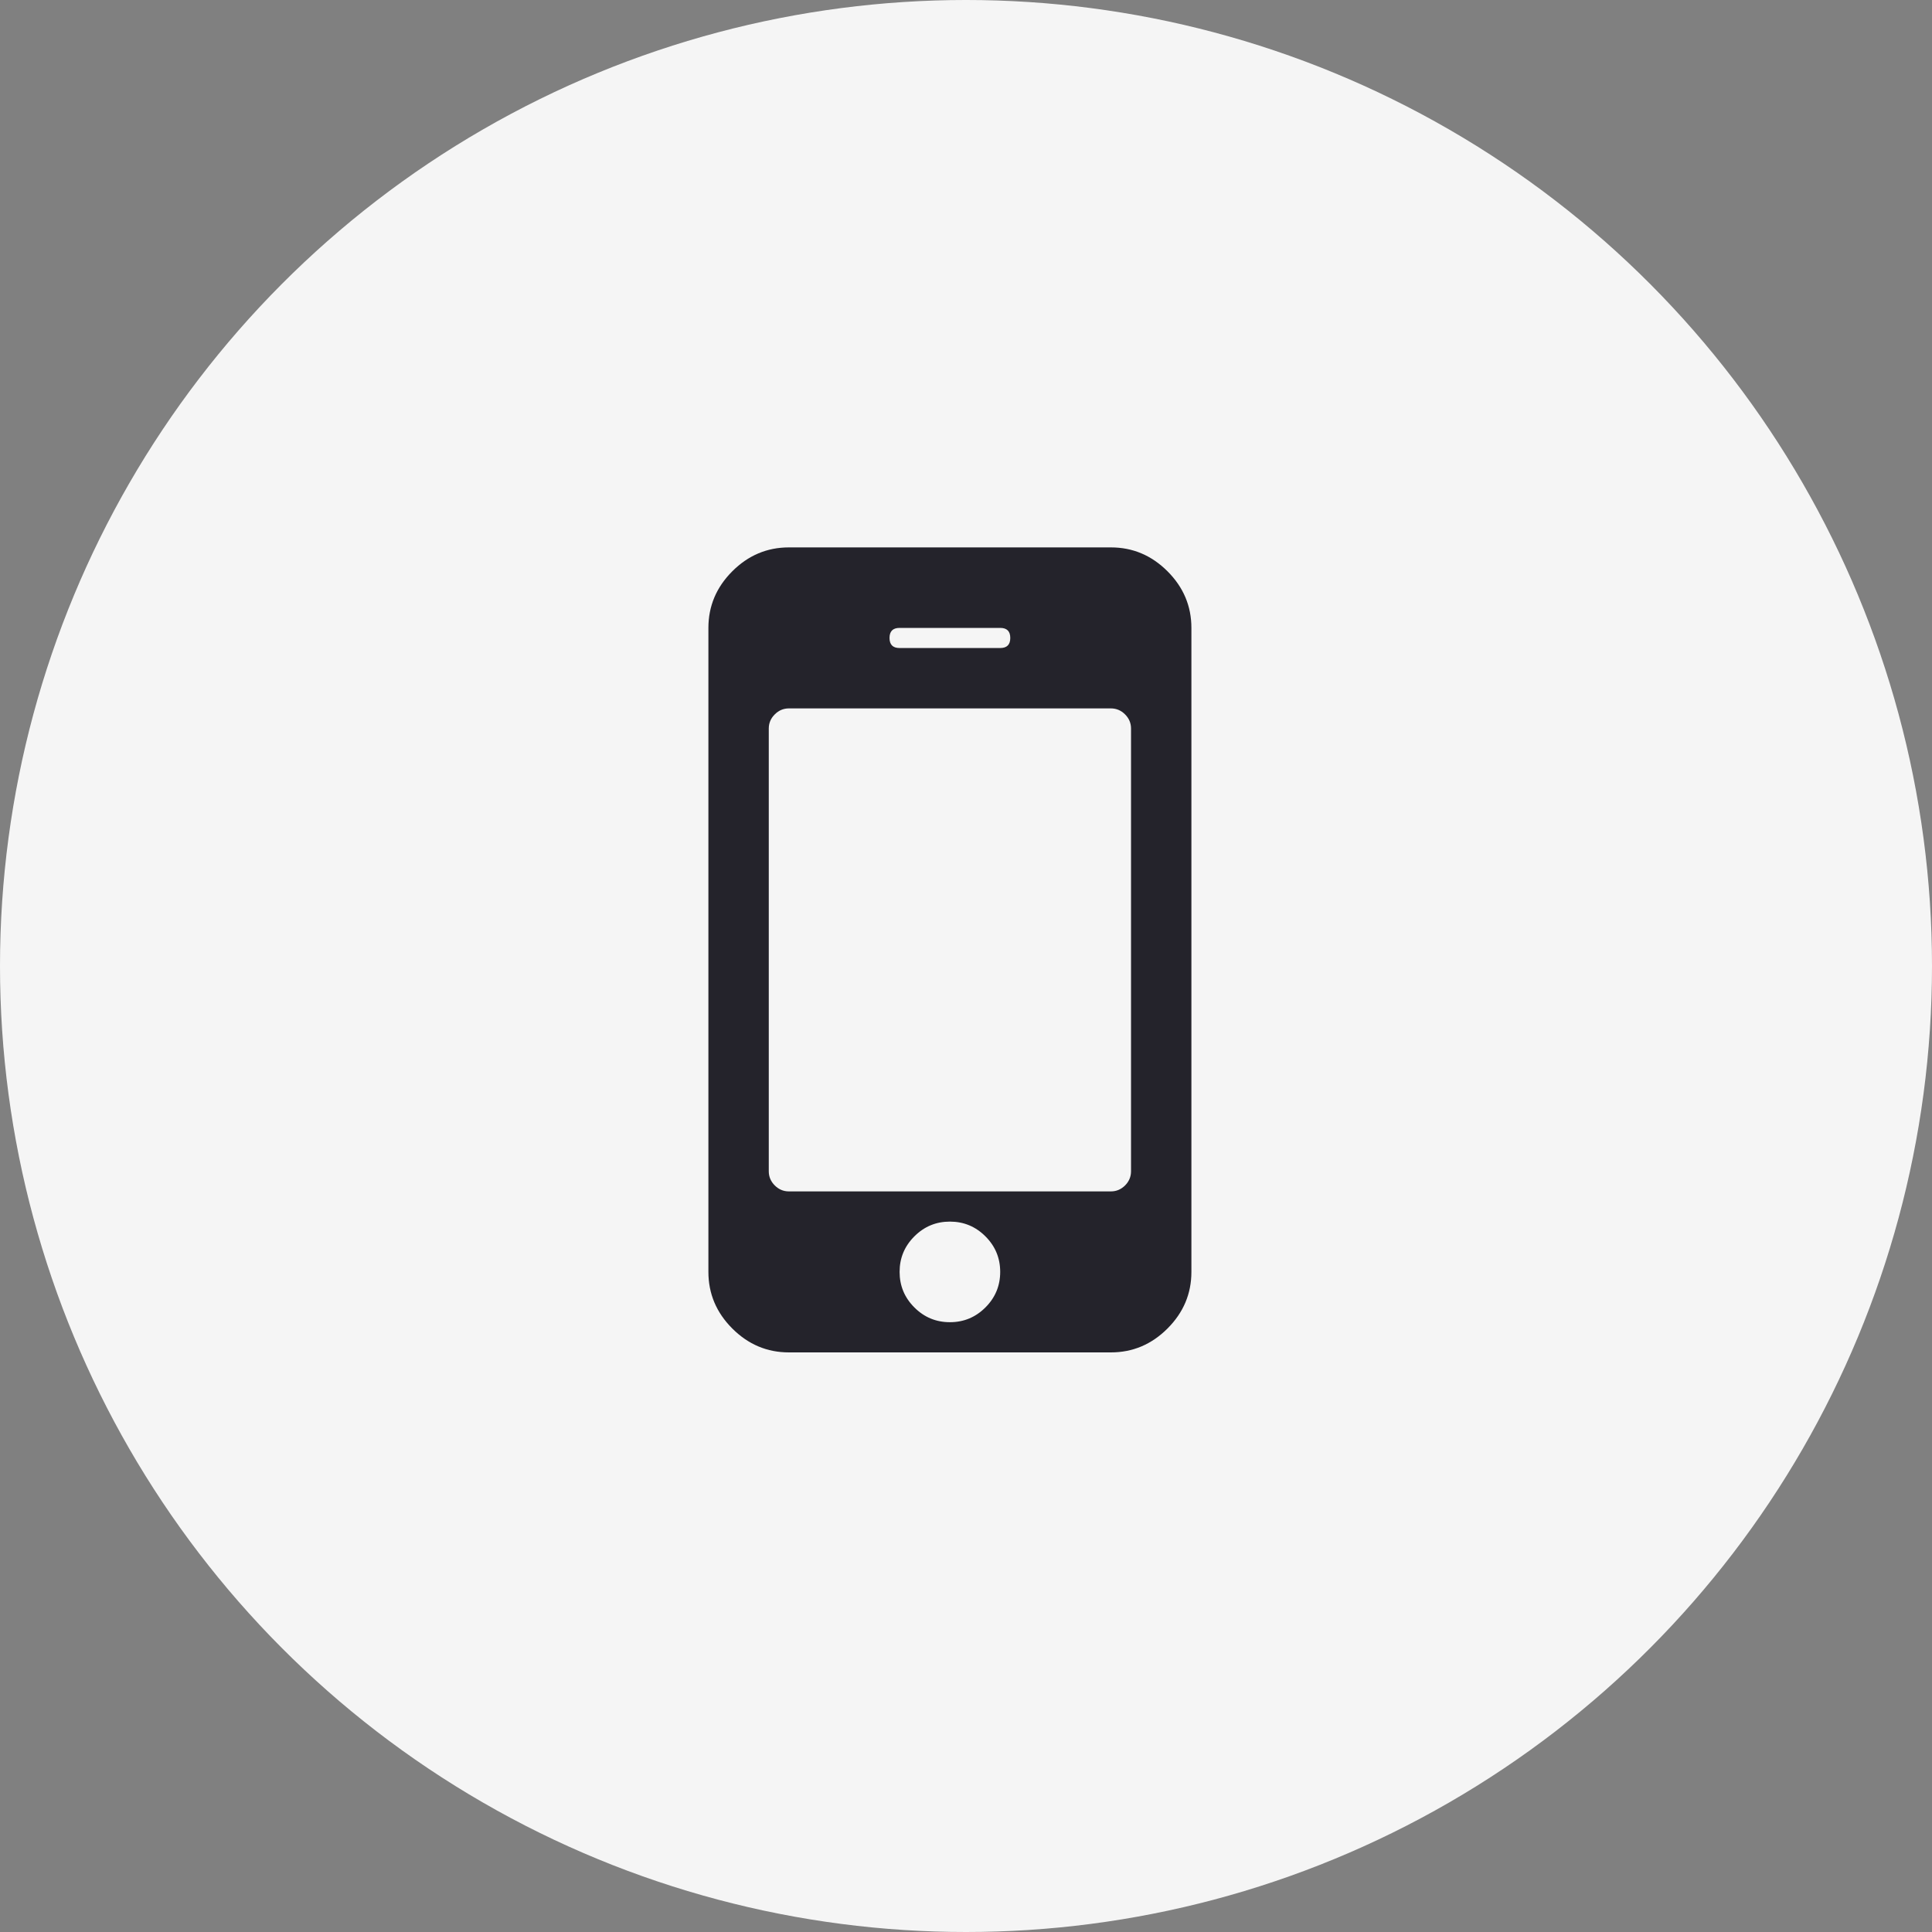
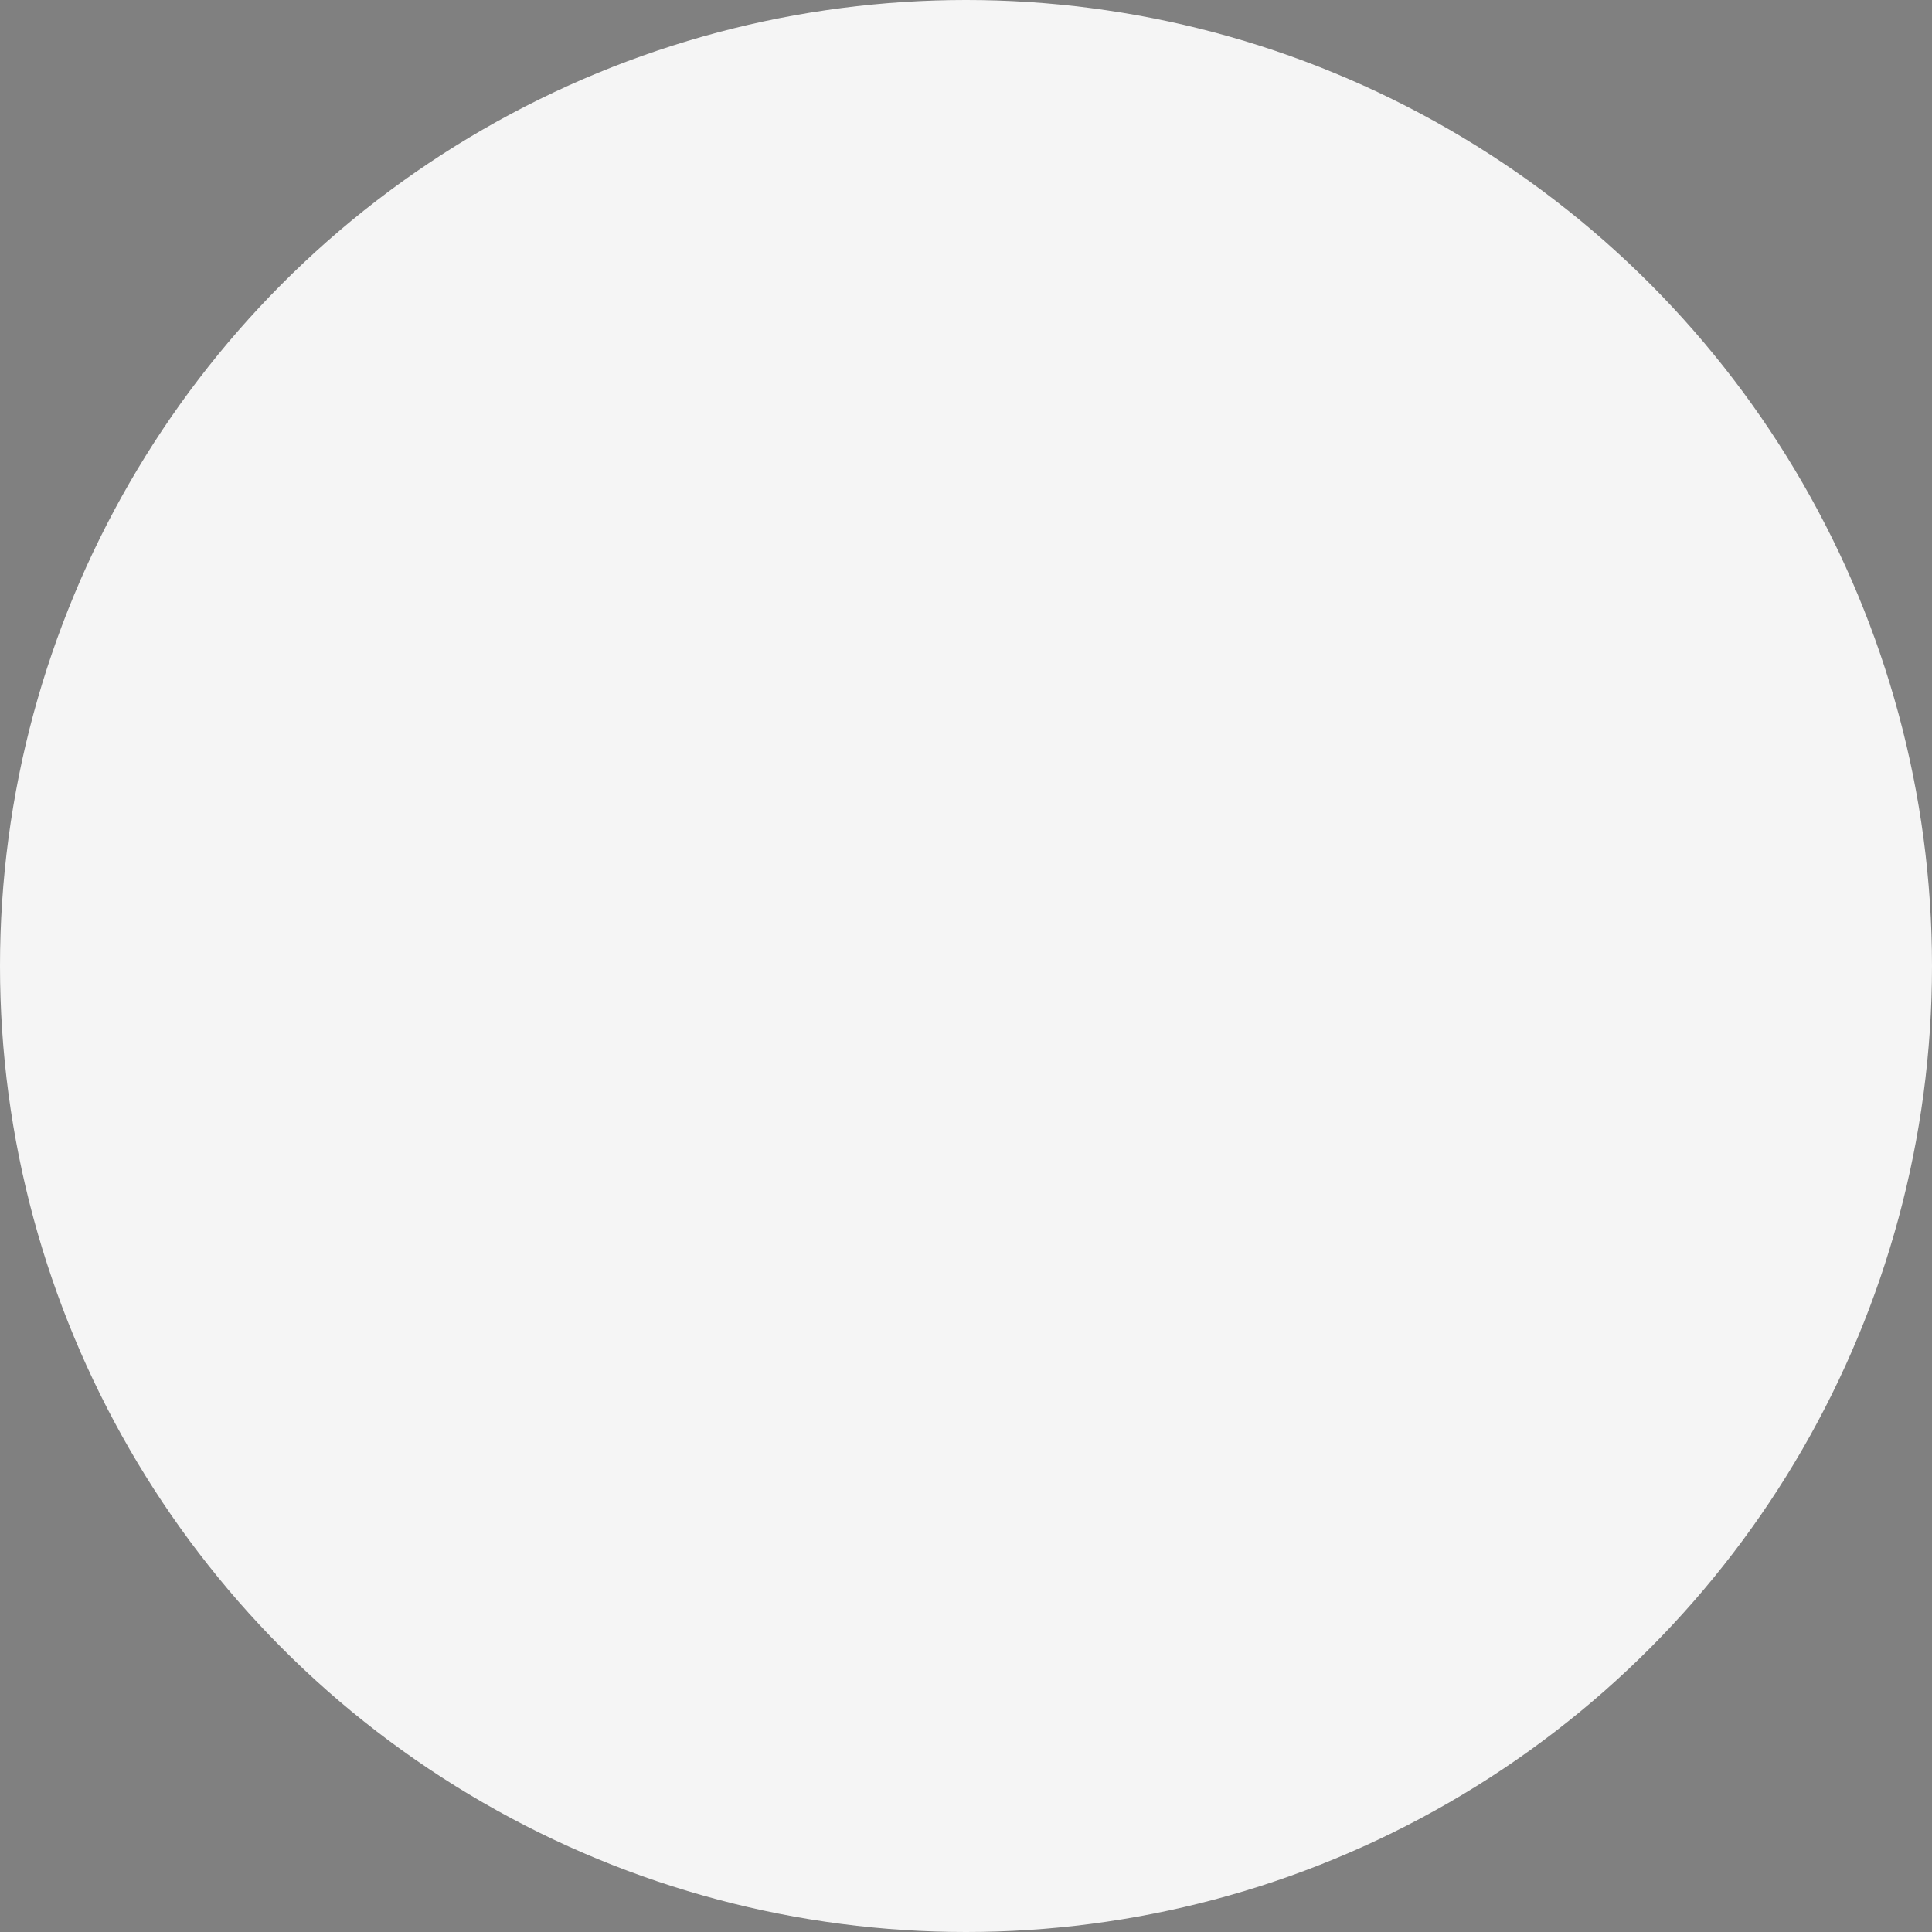
<svg xmlns="http://www.w3.org/2000/svg" width="60" height="60" viewBox="0 0 60 60" fill="none">
  <rect x="0" y="0" width="60" height="60" fill="#808080" stroke="none" />
  <circle cx="30" cy="30" r="30" fill="#F5F5F5" />
  <g clip-path="url(#clip0_965_35)">
-     <path d="M31.062 39.5C31.062 39.07 30.91 38.703 30.604 38.397C30.297 38.09 29.93 37.938 29.5 37.938C29.07 37.938 28.703 38.09 28.396 38.397C28.09 38.703 27.938 39.07 27.938 39.5C27.938 39.93 28.09 40.297 28.396 40.603C28.703 40.91 29.07 41.062 29.5 41.062C29.93 41.062 30.297 40.91 30.604 40.603C30.91 40.297 31.062 39.93 31.062 39.5ZM35.125 36.375V22.625C35.125 22.456 35.063 22.309 34.94 22.186C34.816 22.062 34.669 22 34.5 22H24.5C24.331 22 24.184 22.062 24.061 22.186C23.937 22.309 23.875 22.456 23.875 22.625V36.375C23.875 36.544 23.937 36.691 24.061 36.815C24.184 36.938 24.331 37 24.5 37H34.5C34.669 37 34.816 36.938 34.94 36.815C35.063 36.691 35.125 36.544 35.125 36.375ZM31.375 19.812C31.375 19.604 31.271 19.5 31.062 19.5H27.938C27.729 19.5 27.625 19.604 27.625 19.812C27.625 20.021 27.729 20.125 27.938 20.125H31.062C31.271 20.125 31.375 20.021 31.375 19.812ZM37 19.5V39.5C37 40.177 36.753 40.763 36.258 41.258C35.763 41.753 35.177 42 34.5 42H24.5C23.823 42 23.237 41.753 22.742 41.258C22.247 40.763 22 40.177 22 39.5V19.5C22 18.823 22.247 18.237 22.742 17.742C23.237 17.247 23.823 17 24.5 17H34.5C35.177 17 35.763 17.247 36.258 17.742C36.753 18.237 37 18.823 37 19.5Z" fill="#24232B" />
+     <path d="M31.062 39.5C31.062 39.07 30.91 38.703 30.604 38.397C30.297 38.09 29.93 37.938 29.5 37.938C29.07 37.938 28.703 38.09 28.396 38.397C28.09 38.703 27.938 39.07 27.938 39.5C27.938 39.93 28.09 40.297 28.396 40.603C28.703 40.91 29.07 41.062 29.5 41.062C30.91 40.297 31.062 39.93 31.062 39.5ZM35.125 36.375V22.625C35.125 22.456 35.063 22.309 34.94 22.186C34.816 22.062 34.669 22 34.5 22H24.5C24.331 22 24.184 22.062 24.061 22.186C23.937 22.309 23.875 22.456 23.875 22.625V36.375C23.875 36.544 23.937 36.691 24.061 36.815C24.184 36.938 24.331 37 24.5 37H34.5C34.669 37 34.816 36.938 34.94 36.815C35.063 36.691 35.125 36.544 35.125 36.375ZM31.375 19.812C31.375 19.604 31.271 19.5 31.062 19.5H27.938C27.729 19.5 27.625 19.604 27.625 19.812C27.625 20.021 27.729 20.125 27.938 20.125H31.062C31.271 20.125 31.375 20.021 31.375 19.812ZM37 19.5V39.5C37 40.177 36.753 40.763 36.258 41.258C35.763 41.753 35.177 42 34.5 42H24.5C23.823 42 23.237 41.753 22.742 41.258C22.247 40.763 22 40.177 22 39.5V19.5C22 18.823 22.247 18.237 22.742 17.742C23.237 17.247 23.823 17 24.5 17H34.5C35.177 17 35.763 17.247 36.258 17.742C36.753 18.237 37 18.823 37 19.5Z" fill="#24232B" />
  </g>
  <defs>
    <clipPath id="clip0_965_35">
-       <rect width="15" height="25" fill="white" transform="translate(22 17)" />
-     </clipPath>
+       </clipPath>
  </defs>
</svg>